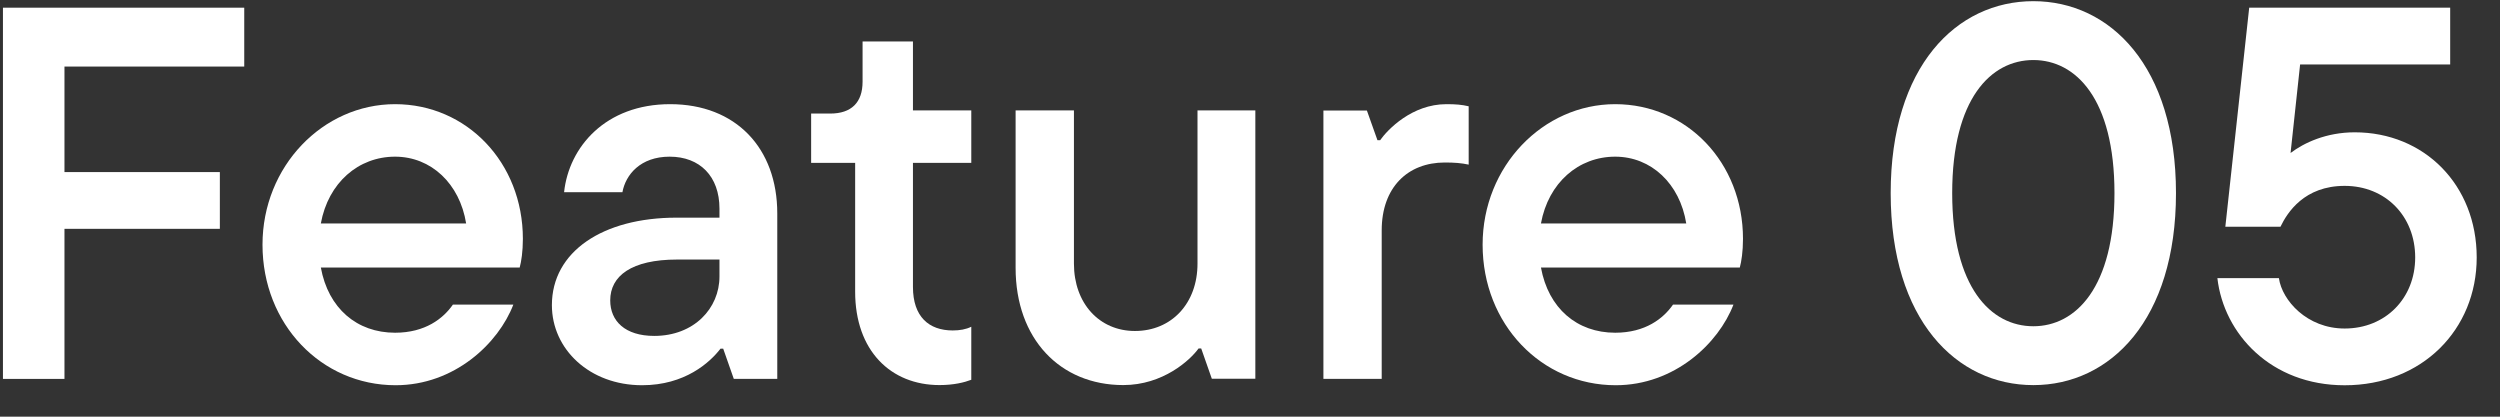
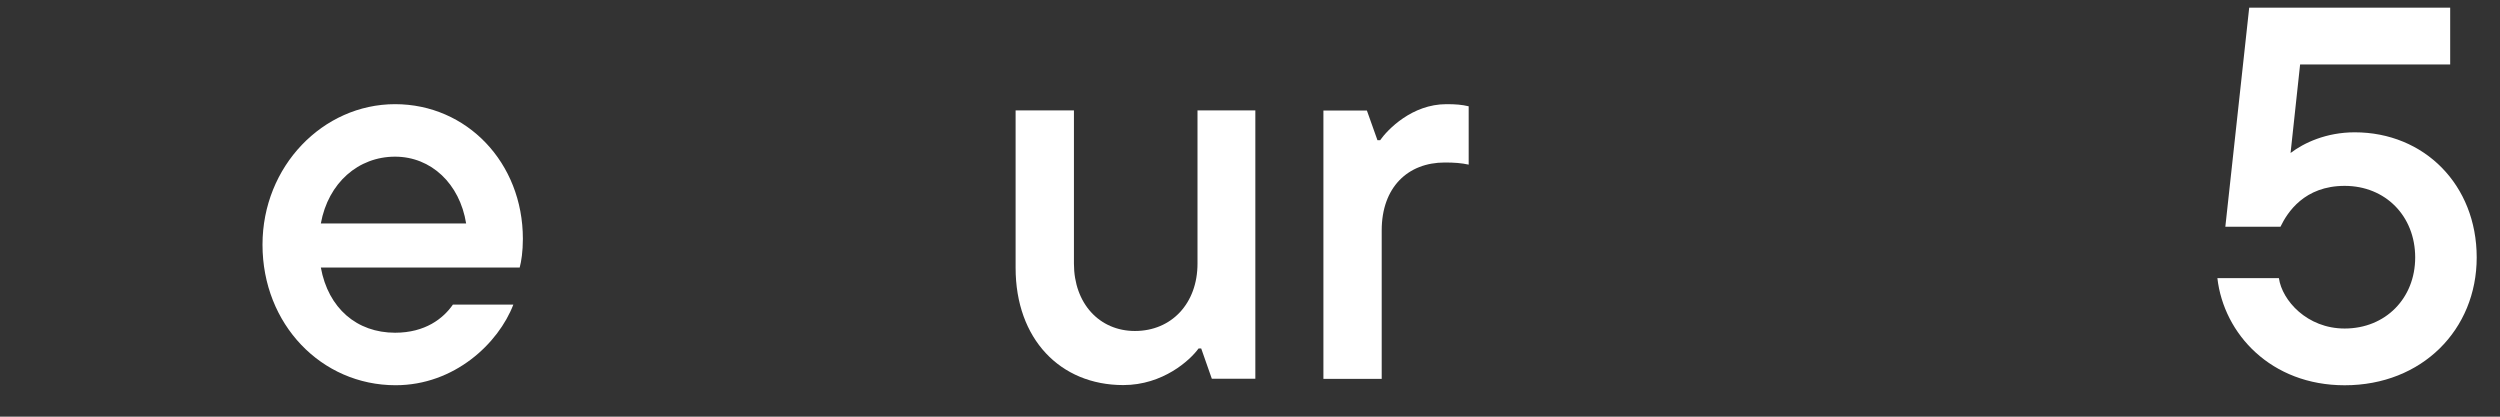
<svg xmlns="http://www.w3.org/2000/svg" width="66" height="11" viewBox="0 0 66 11" fill="none">
  <rect x="0" y="0" width="66" height="11" fill="#333333" stroke="none" />
  <path d="M62.165 3.493C63.999 3.493 65.385 4.879 65.385 6.797C65.385 8.701 63.943 10.171 61.899 10.171C59.953 10.171 58.707 8.813 58.539 7.343H60.163C60.247 7.931 60.905 8.673 61.899 8.673C62.977 8.673 63.761 7.875 63.761 6.797C63.761 5.705 62.977 4.907 61.899 4.907C60.835 4.907 60.387 5.607 60.205 5.985H58.749L59.379 0.203H64.685V1.701H60.723L60.471 4.039C60.821 3.773 61.409 3.493 62.165 3.493Z" fill="white" />
-   <path d="M53.68 10.167C51.65 10.167 49.914 8.445 49.914 5.099C49.914 1.753 51.65 0.031 53.68 0.031C55.71 0.031 57.446 1.753 57.446 5.099C57.446 8.445 55.71 10.167 53.68 10.167ZM53.68 8.613C54.8 8.613 55.822 7.591 55.822 5.099C55.822 2.607 54.8 1.585 53.68 1.585C52.56 1.585 51.538 2.607 51.538 5.099C51.538 7.591 52.56 8.613 53.68 8.613Z" fill="white" />
-   <path d="M46.015 6.306C46.015 6.642 45.973 6.908 45.931 7.062H40.681C40.877 8.14 41.633 8.784 42.641 8.784C43.439 8.784 43.915 8.406 44.167 8.042H45.763C45.371 9.064 44.209 10.17 42.655 10.17C40.695 10.17 39.141 8.56 39.141 6.46C39.141 4.388 40.737 2.75 42.641 2.75C44.531 2.75 46.015 4.29 46.015 6.306ZM42.641 4.136C41.675 4.136 40.877 4.822 40.681 5.9H44.517C44.349 4.85 43.593 4.136 42.641 4.136Z" fill="white" />
  <path d="M36.477 10.002H34.938V2.918H36.086L36.365 3.702H36.435C36.632 3.422 37.276 2.75 38.185 2.75C38.438 2.75 38.592 2.764 38.773 2.806V4.346C38.578 4.304 38.395 4.29 38.144 4.29C37.163 4.29 36.477 4.948 36.477 6.082V10.002Z" fill="white" />
  <path d="M29.654 10.166C27.988 10.166 26.812 8.948 26.812 7.072V2.914H28.352V6.96C28.352 8.01 29.024 8.738 29.962 8.738C30.928 8.738 31.614 8.01 31.614 6.96V2.914H33.141V9.998H31.992L31.712 9.2H31.642C31.419 9.508 30.704 10.166 29.654 10.166Z" fill="white" />
-   <path d="M24.802 10.166C23.514 10.166 22.576 9.256 22.576 7.702V4.3H21.414V2.998H21.918C22.478 2.998 22.772 2.704 22.772 2.158V1.094H24.102V2.914H25.642V4.3H24.102V7.576C24.102 8.36 24.522 8.724 25.152 8.724C25.334 8.724 25.502 8.696 25.642 8.626V10.026C25.46 10.096 25.18 10.166 24.802 10.166Z" fill="white" />
-   <path d="M17.692 2.75C19.428 2.75 20.52 3.912 20.52 5.634V10.002H19.372L19.092 9.204H19.022C18.742 9.568 18.084 10.17 16.95 10.17C15.564 10.17 14.57 9.218 14.57 8.056C14.57 6.642 15.914 5.746 17.86 5.746H18.994V5.508C18.994 4.654 18.476 4.136 17.678 4.136C16.908 4.136 16.516 4.612 16.432 5.074H14.892C15.018 3.884 15.984 2.75 17.692 2.75ZM17.272 8.868C18.322 8.868 18.994 8.14 18.994 7.3V6.852H17.874C16.67 6.852 16.11 7.286 16.11 7.93C16.11 8.476 16.502 8.868 17.272 8.868Z" fill="white" />
  <path d="M13.804 6.306C13.804 6.642 13.762 6.908 13.72 7.062H8.47C8.666 8.14 9.422 8.784 10.43 8.784C11.228 8.784 11.704 8.406 11.956 8.042H13.552C13.16 9.064 11.998 10.17 10.444 10.17C8.484 10.17 6.93 8.56 6.93 6.46C6.93 4.388 8.526 2.75 10.43 2.75C12.32 2.75 13.804 4.29 13.804 6.306ZM10.43 4.136C9.464 4.136 8.666 4.822 8.47 5.9H12.306C12.138 4.85 11.382 4.136 10.43 4.136Z" fill="white" />
-   <path d="M6.448 0.203V1.757H1.702V4.543H5.804V6.041H1.702V10.003H0.078V0.203H6.448Z" fill="white" />
</svg>